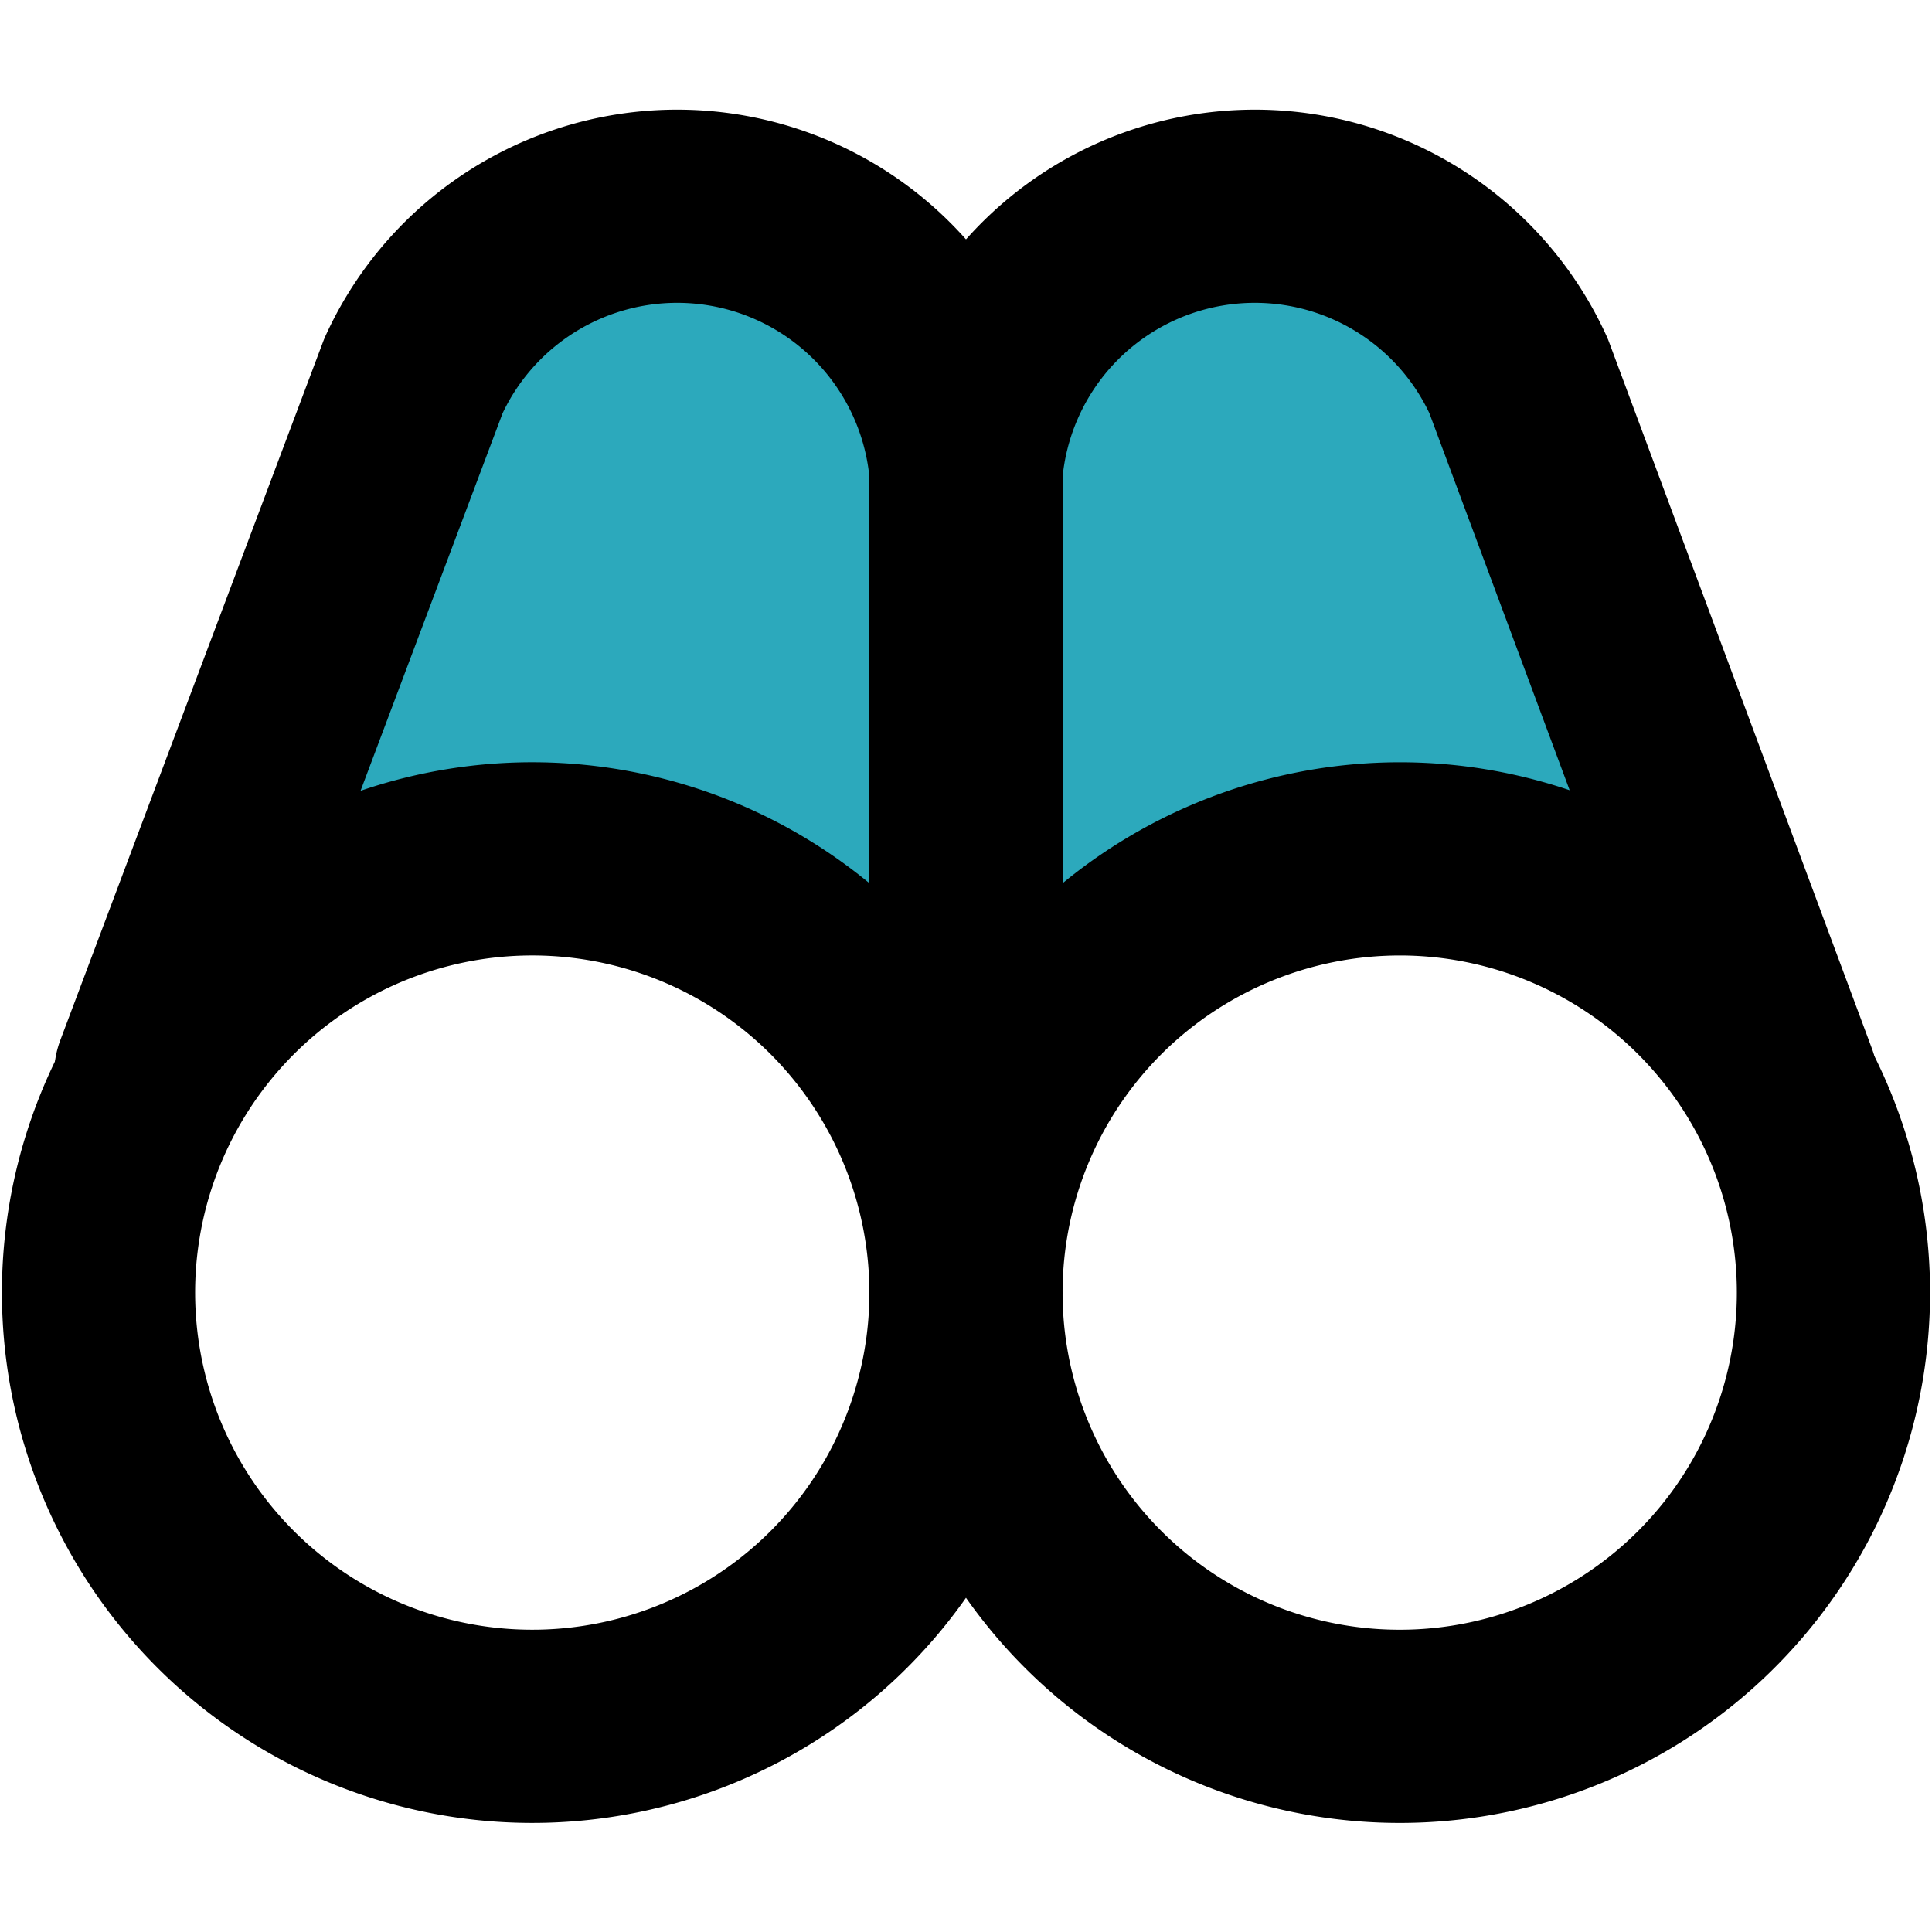
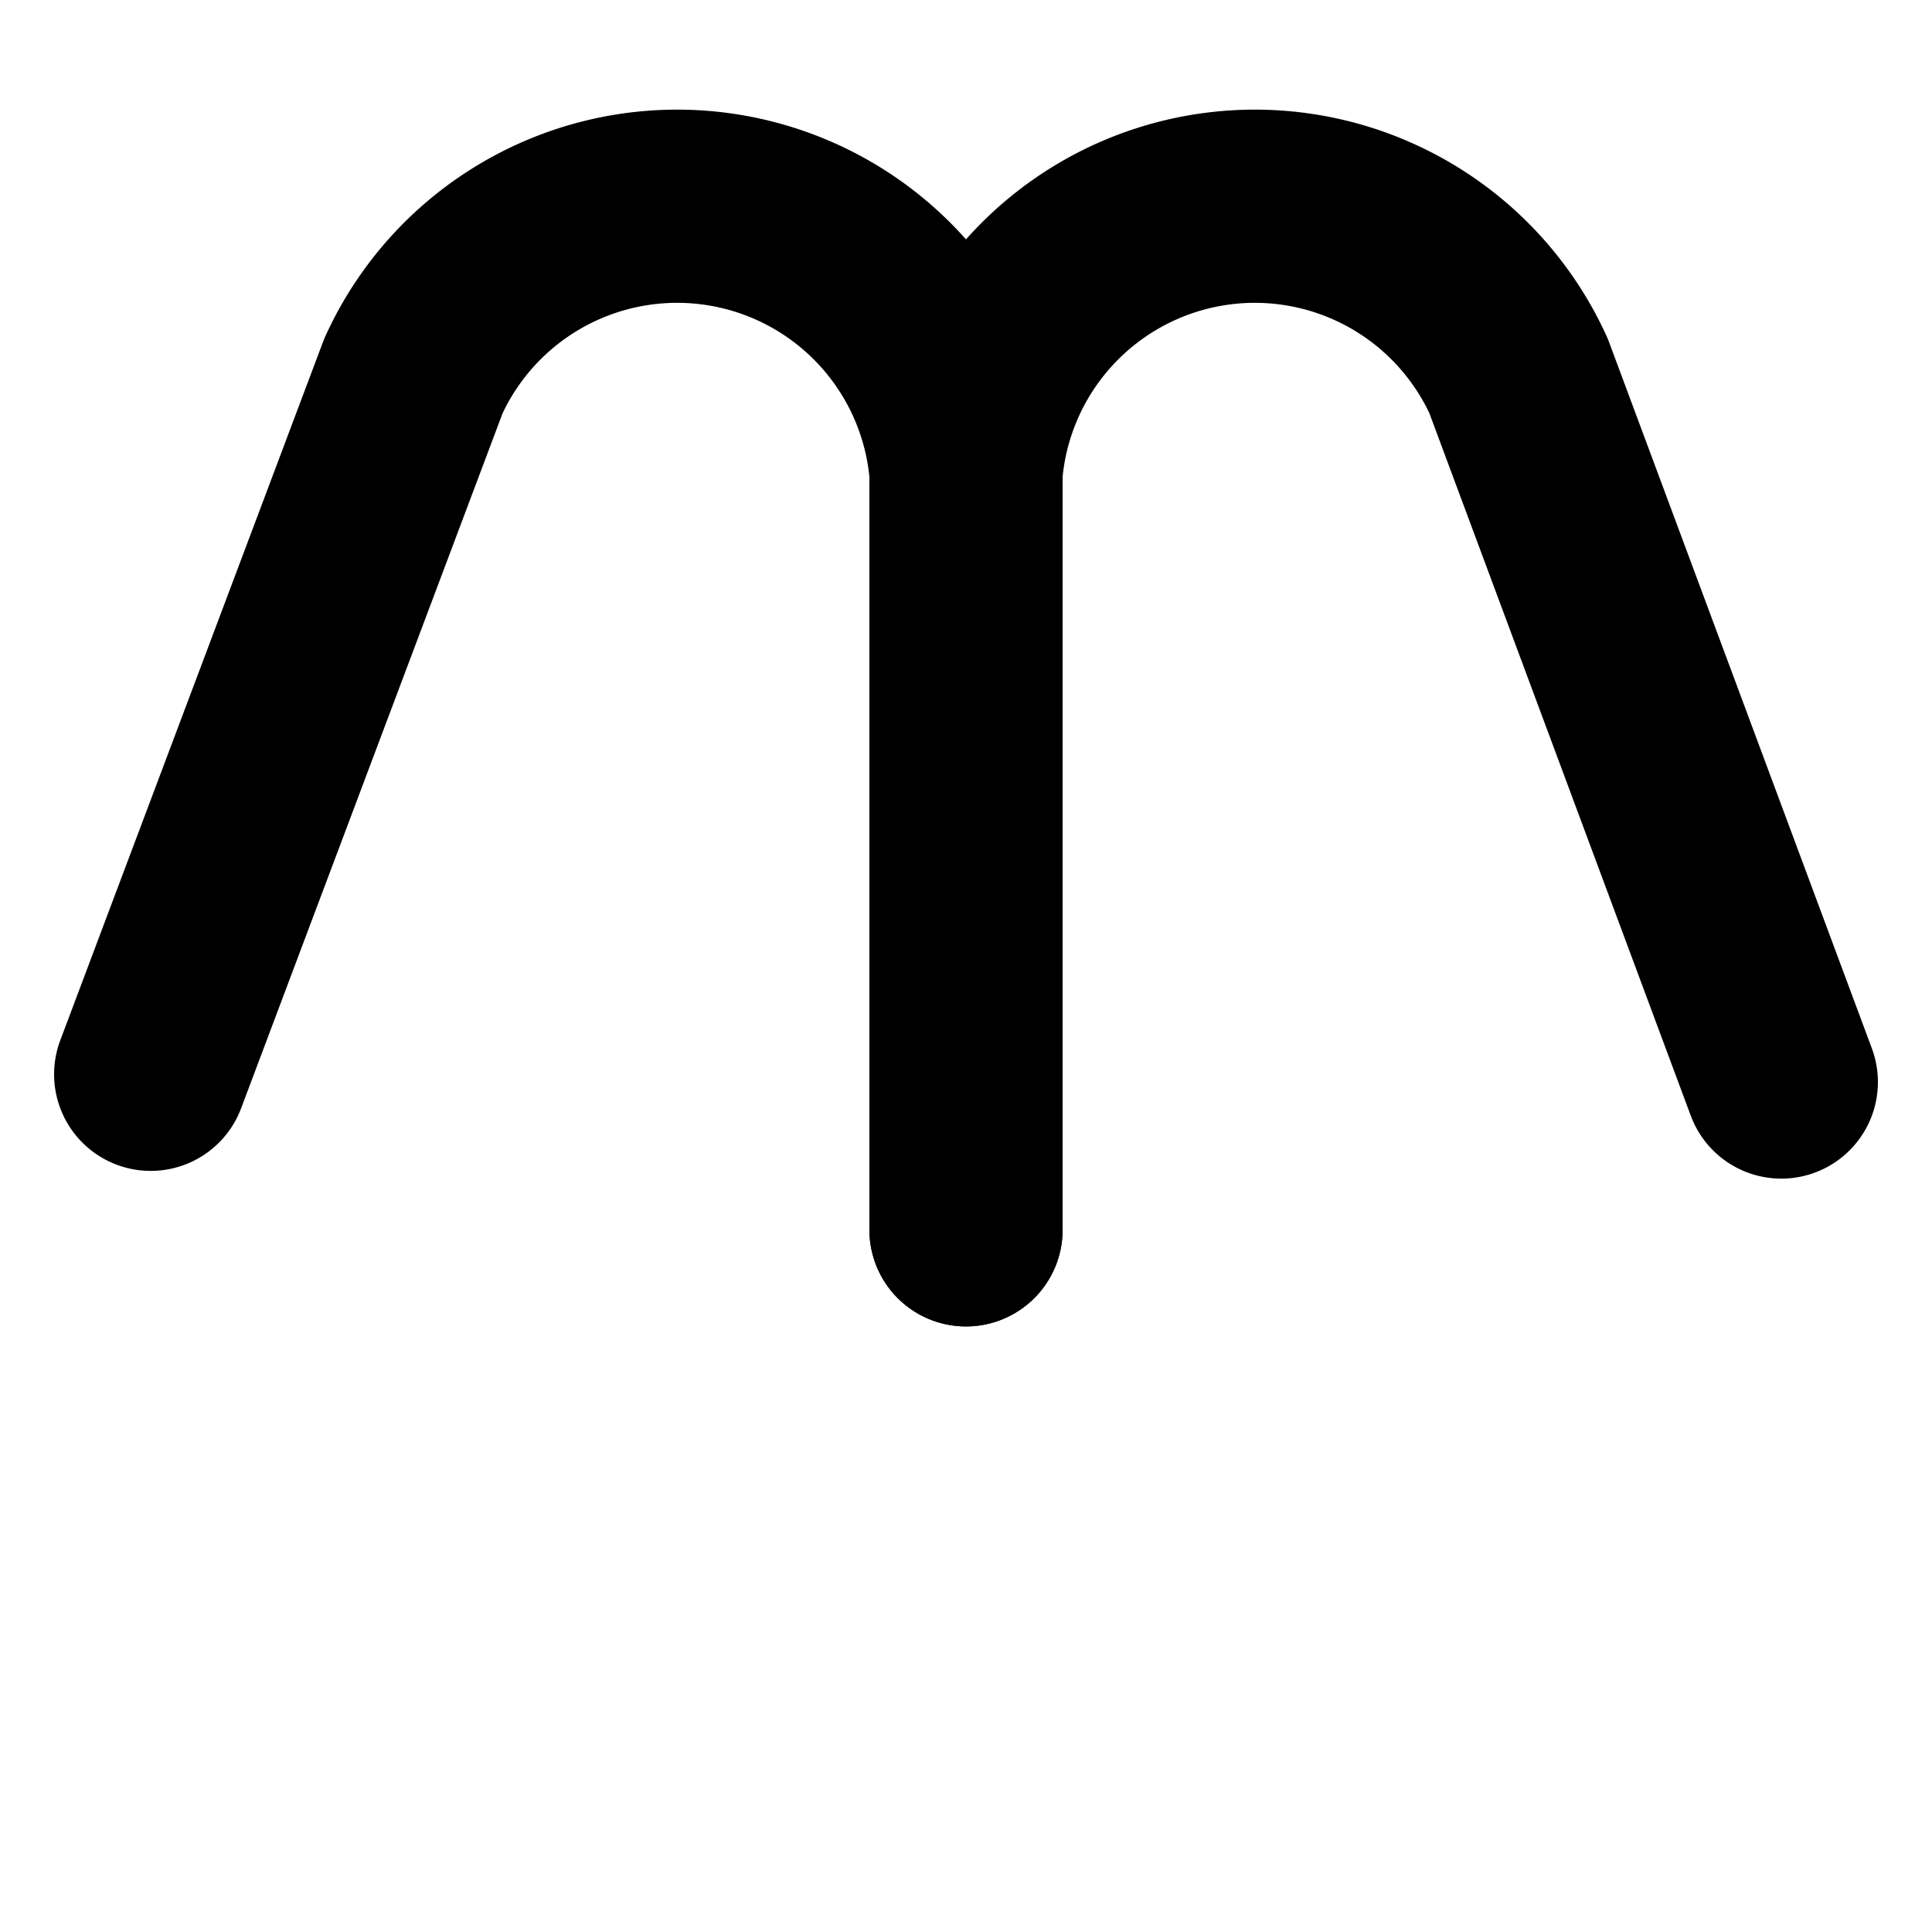
<svg xmlns="http://www.w3.org/2000/svg" width="800px" height="800px" viewBox="0 -1.11 20 20">
  <g id="binoculars" transform="translate(-2 -3.219)">
-     <path id="secondary" fill="#2ca9bc" d="M16.5,11a4.49,4.49,0,0,1,4.1,2.67V13.6h0L17.72,5.92A3,3,0,0,0,12,7,3,3,0,0,0,6.28,6L3.44,13.56h0v.07A4.49,4.49,0,0,1,12,15.5,4.49,4.49,0,0,1,16.5,11Z" />
-     <path id="primary" d="M12,15.5a4.49,4.49,0,1,1-1.315-3.185A4.5,4.5,0,0,1,12,15.5ZM16.5,11a4.49,4.49,0,1,1-3.185,1.315A4.5,4.5,0,0,1,16.5,11Z" fill="none" stroke="#000000" stroke-linecap="round" stroke-linejoin="round" stroke-width="2" />
    <path id="primary-2" data-name="primary" d="M12,14.84V7A3,3,0,0,0,6.28,6L3.56,13.23" fill="none" stroke="#000000" stroke-linecap="round" stroke-linejoin="round" stroke-width="2" />
    <path id="primary-3" data-name="primary" d="M12,14.84V7a3,3,0,0,1,5.72-1l2.72,7.31" fill="none" stroke="#000000" stroke-linecap="round" stroke-linejoin="round" stroke-width="2" />
  </g>
</svg>